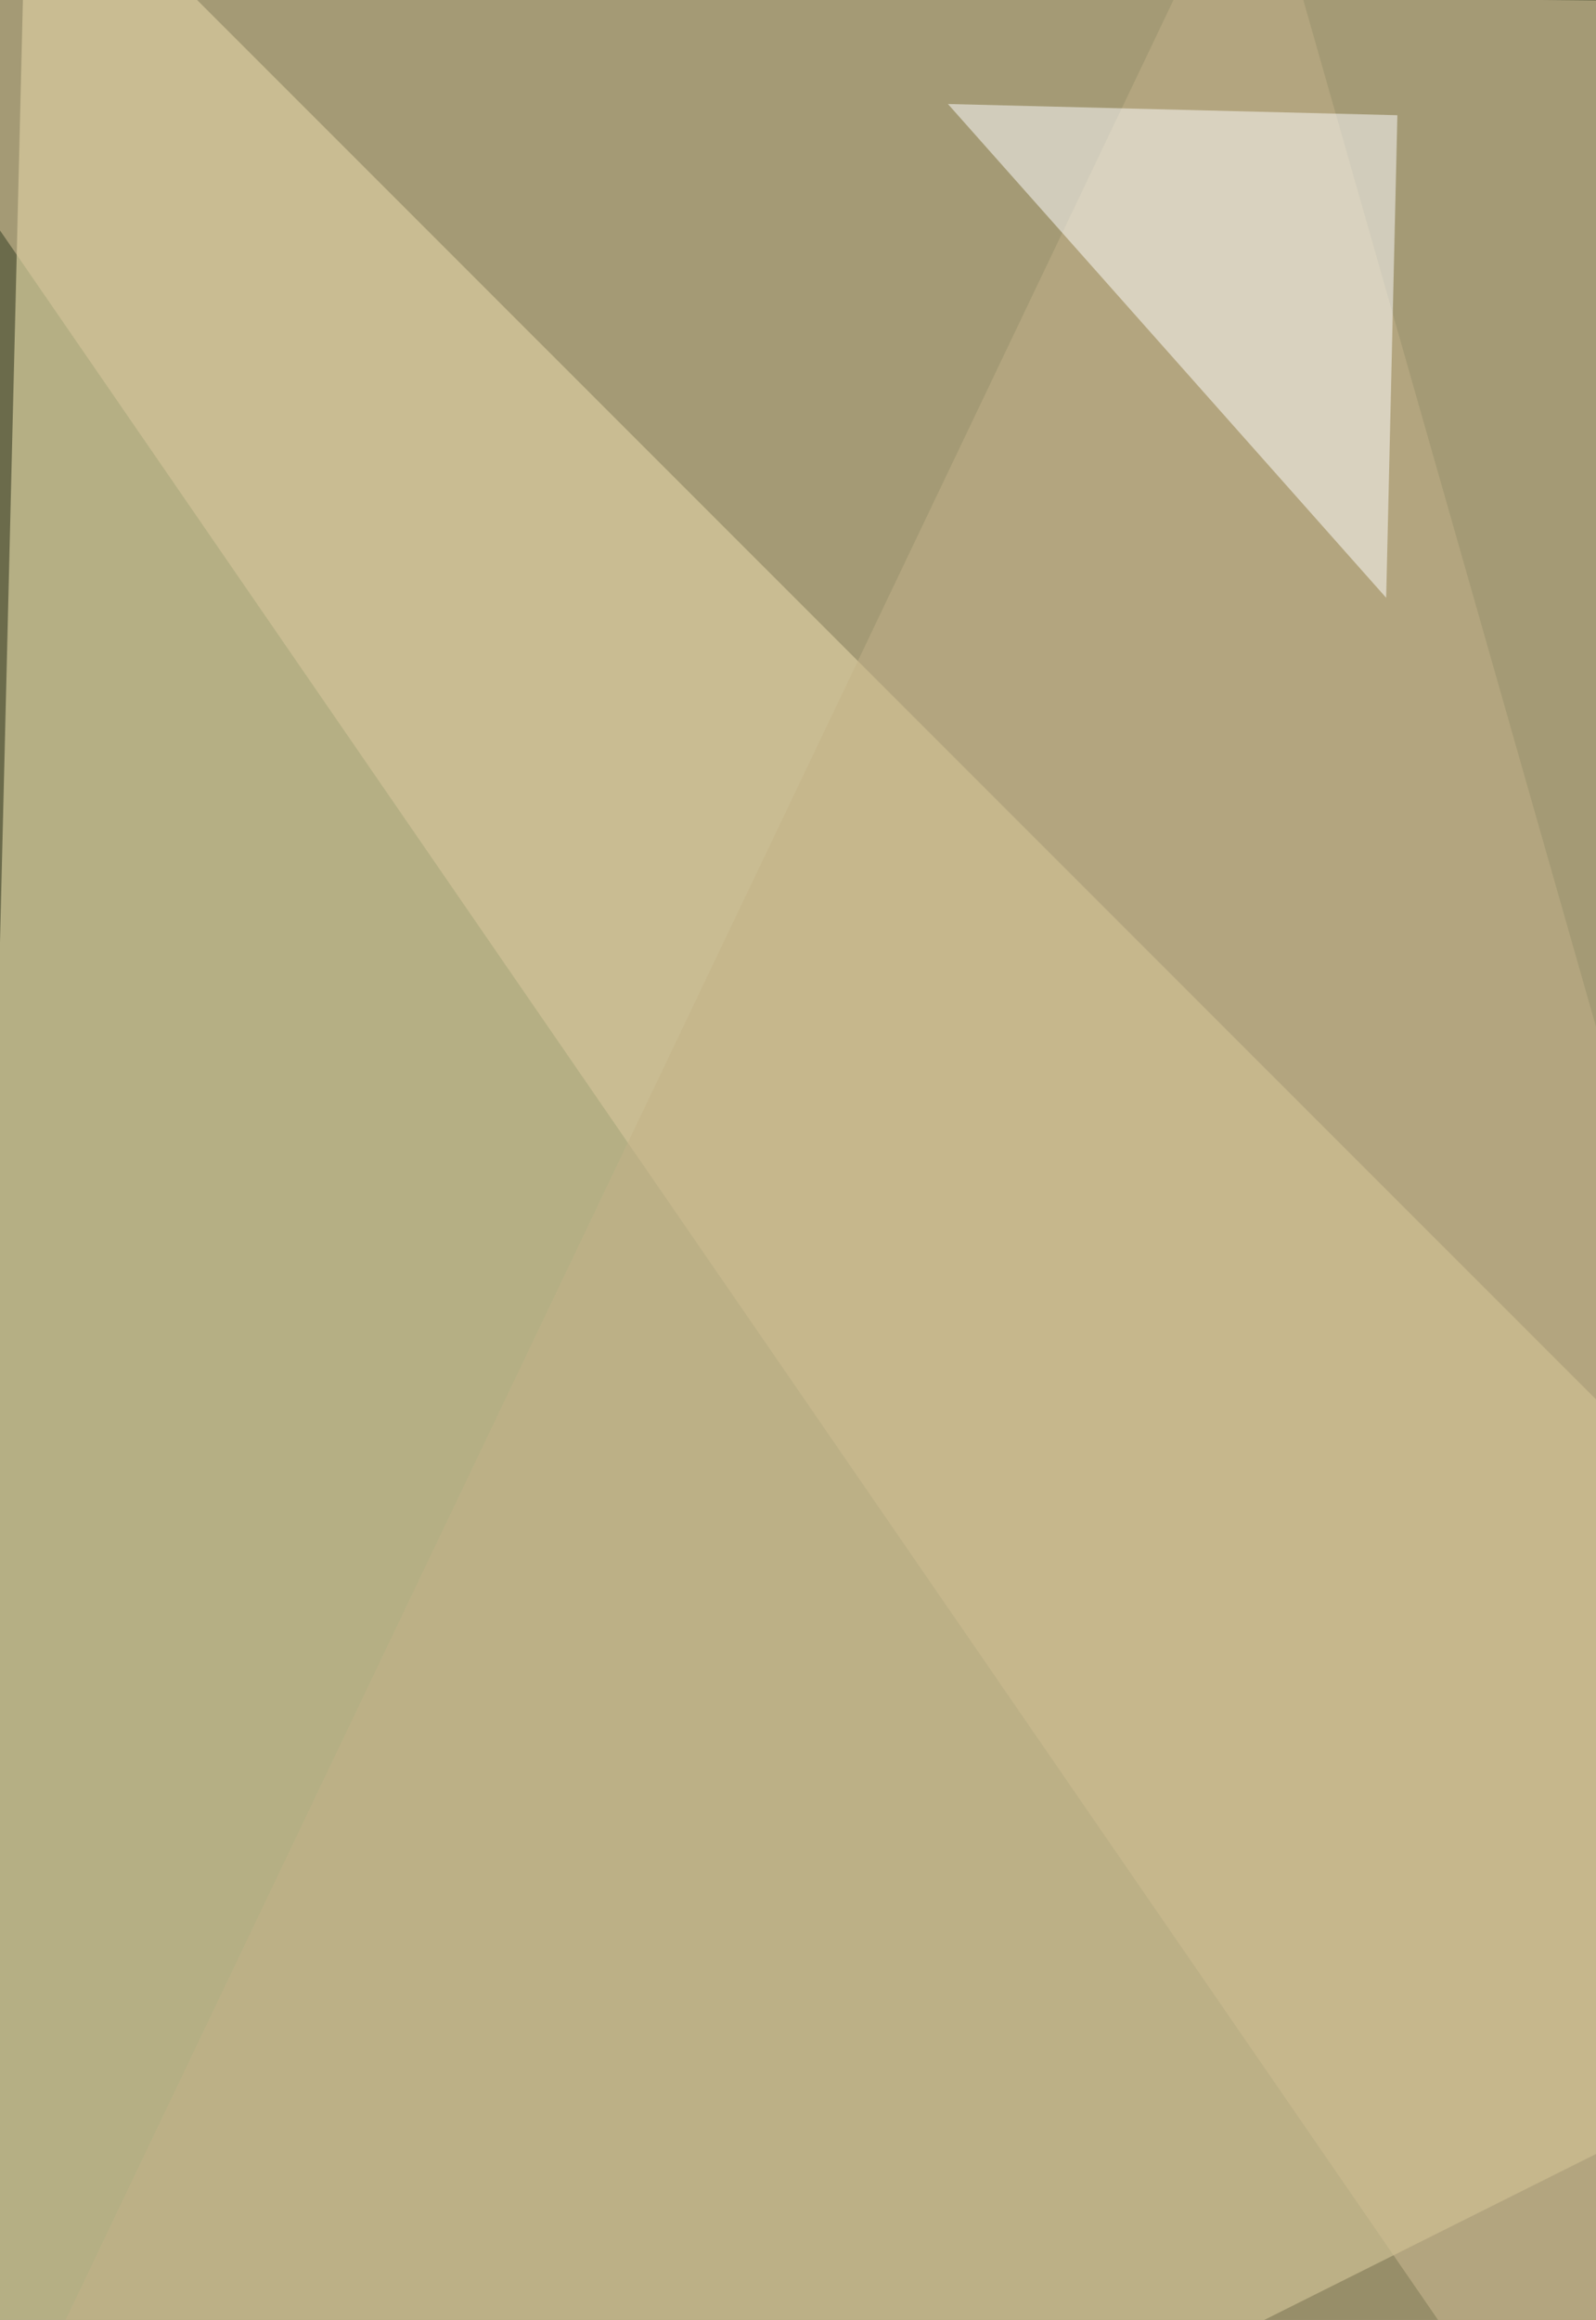
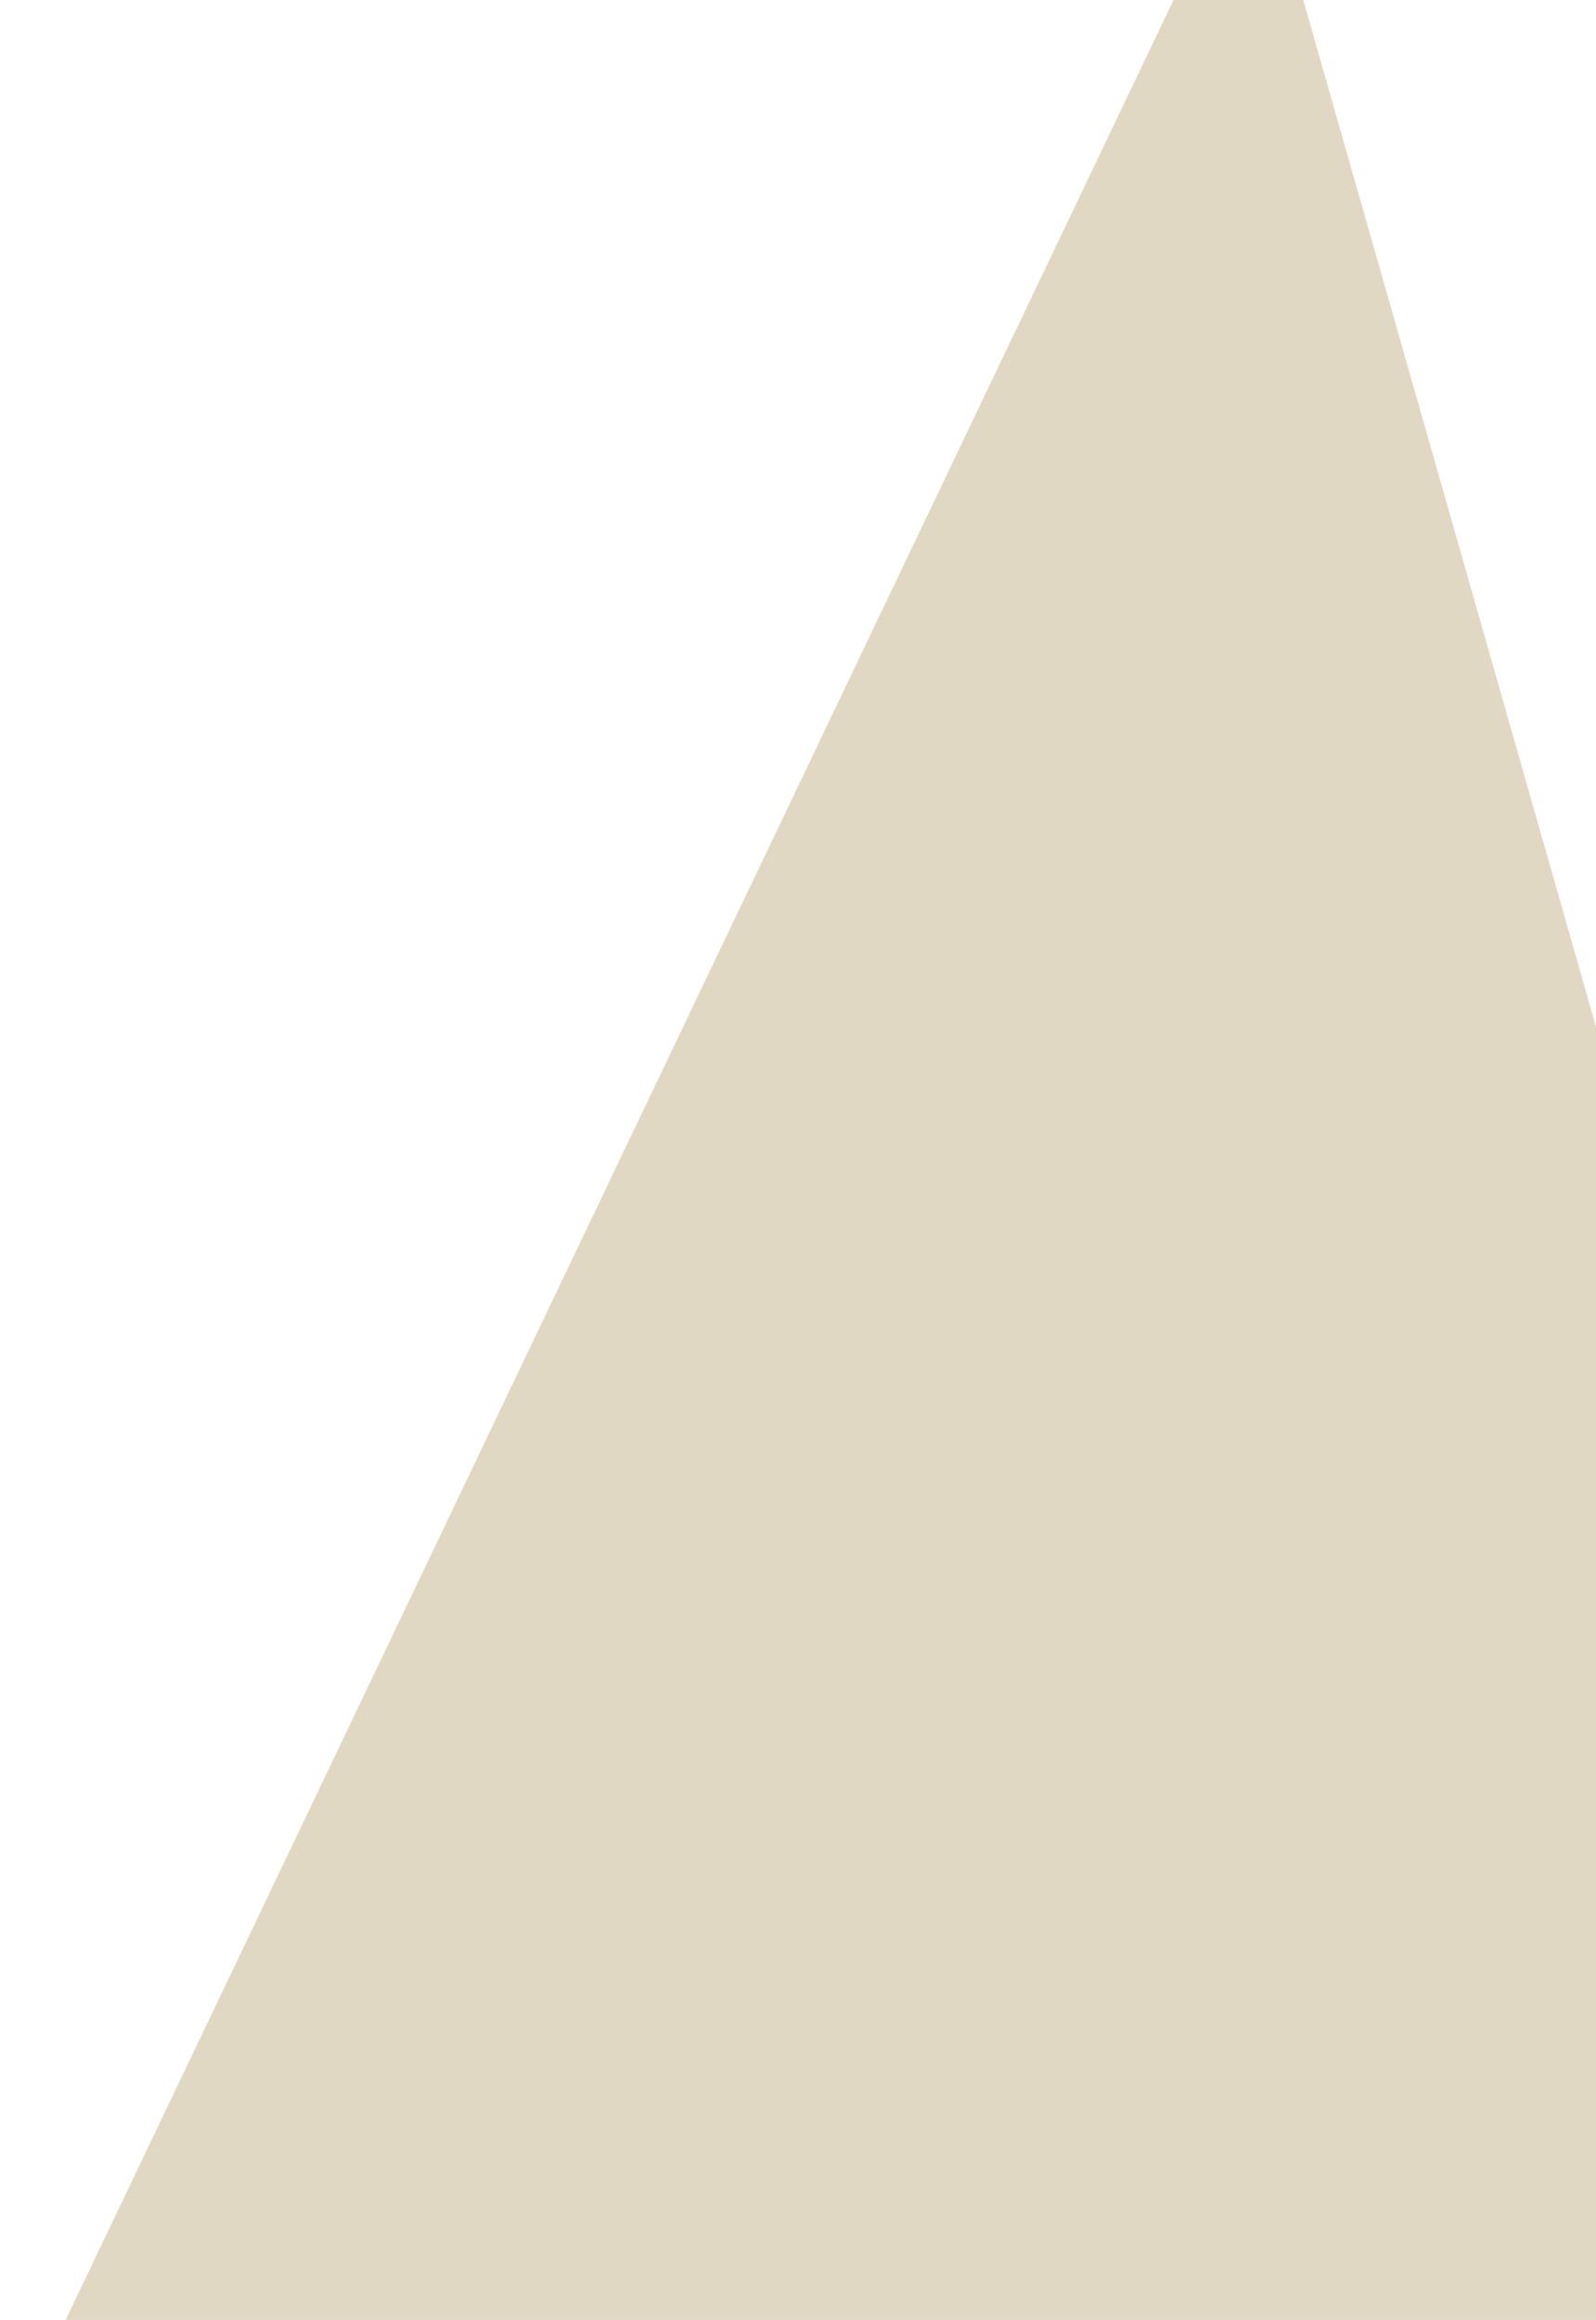
<svg xmlns="http://www.w3.org/2000/svg" width="413" height="600">
  <filter id="a">
    <feGaussianBlur stdDeviation="12" />
  </filter>
-   <rect width="100%" height="100%" fill="#6b6b4b" />
  <g filter="url(#a)">
    <g fill-opacity=".5">
-       <path fill="#fff4bf" d="M-12.8 770l555.9-278L7-44z" />
-       <path fill="#dfcaa1" d="M-44-4.3L489.2 770 543.1 1.4z" />
      <path fill="#c4b388" d="M324.7-44l218.4 765.7-587 5.7z" />
-       <path fill="#fff" d="M361.6 29.8l-116.3-2.9 113.4 127.7z" />
    </g>
  </g>
</svg>